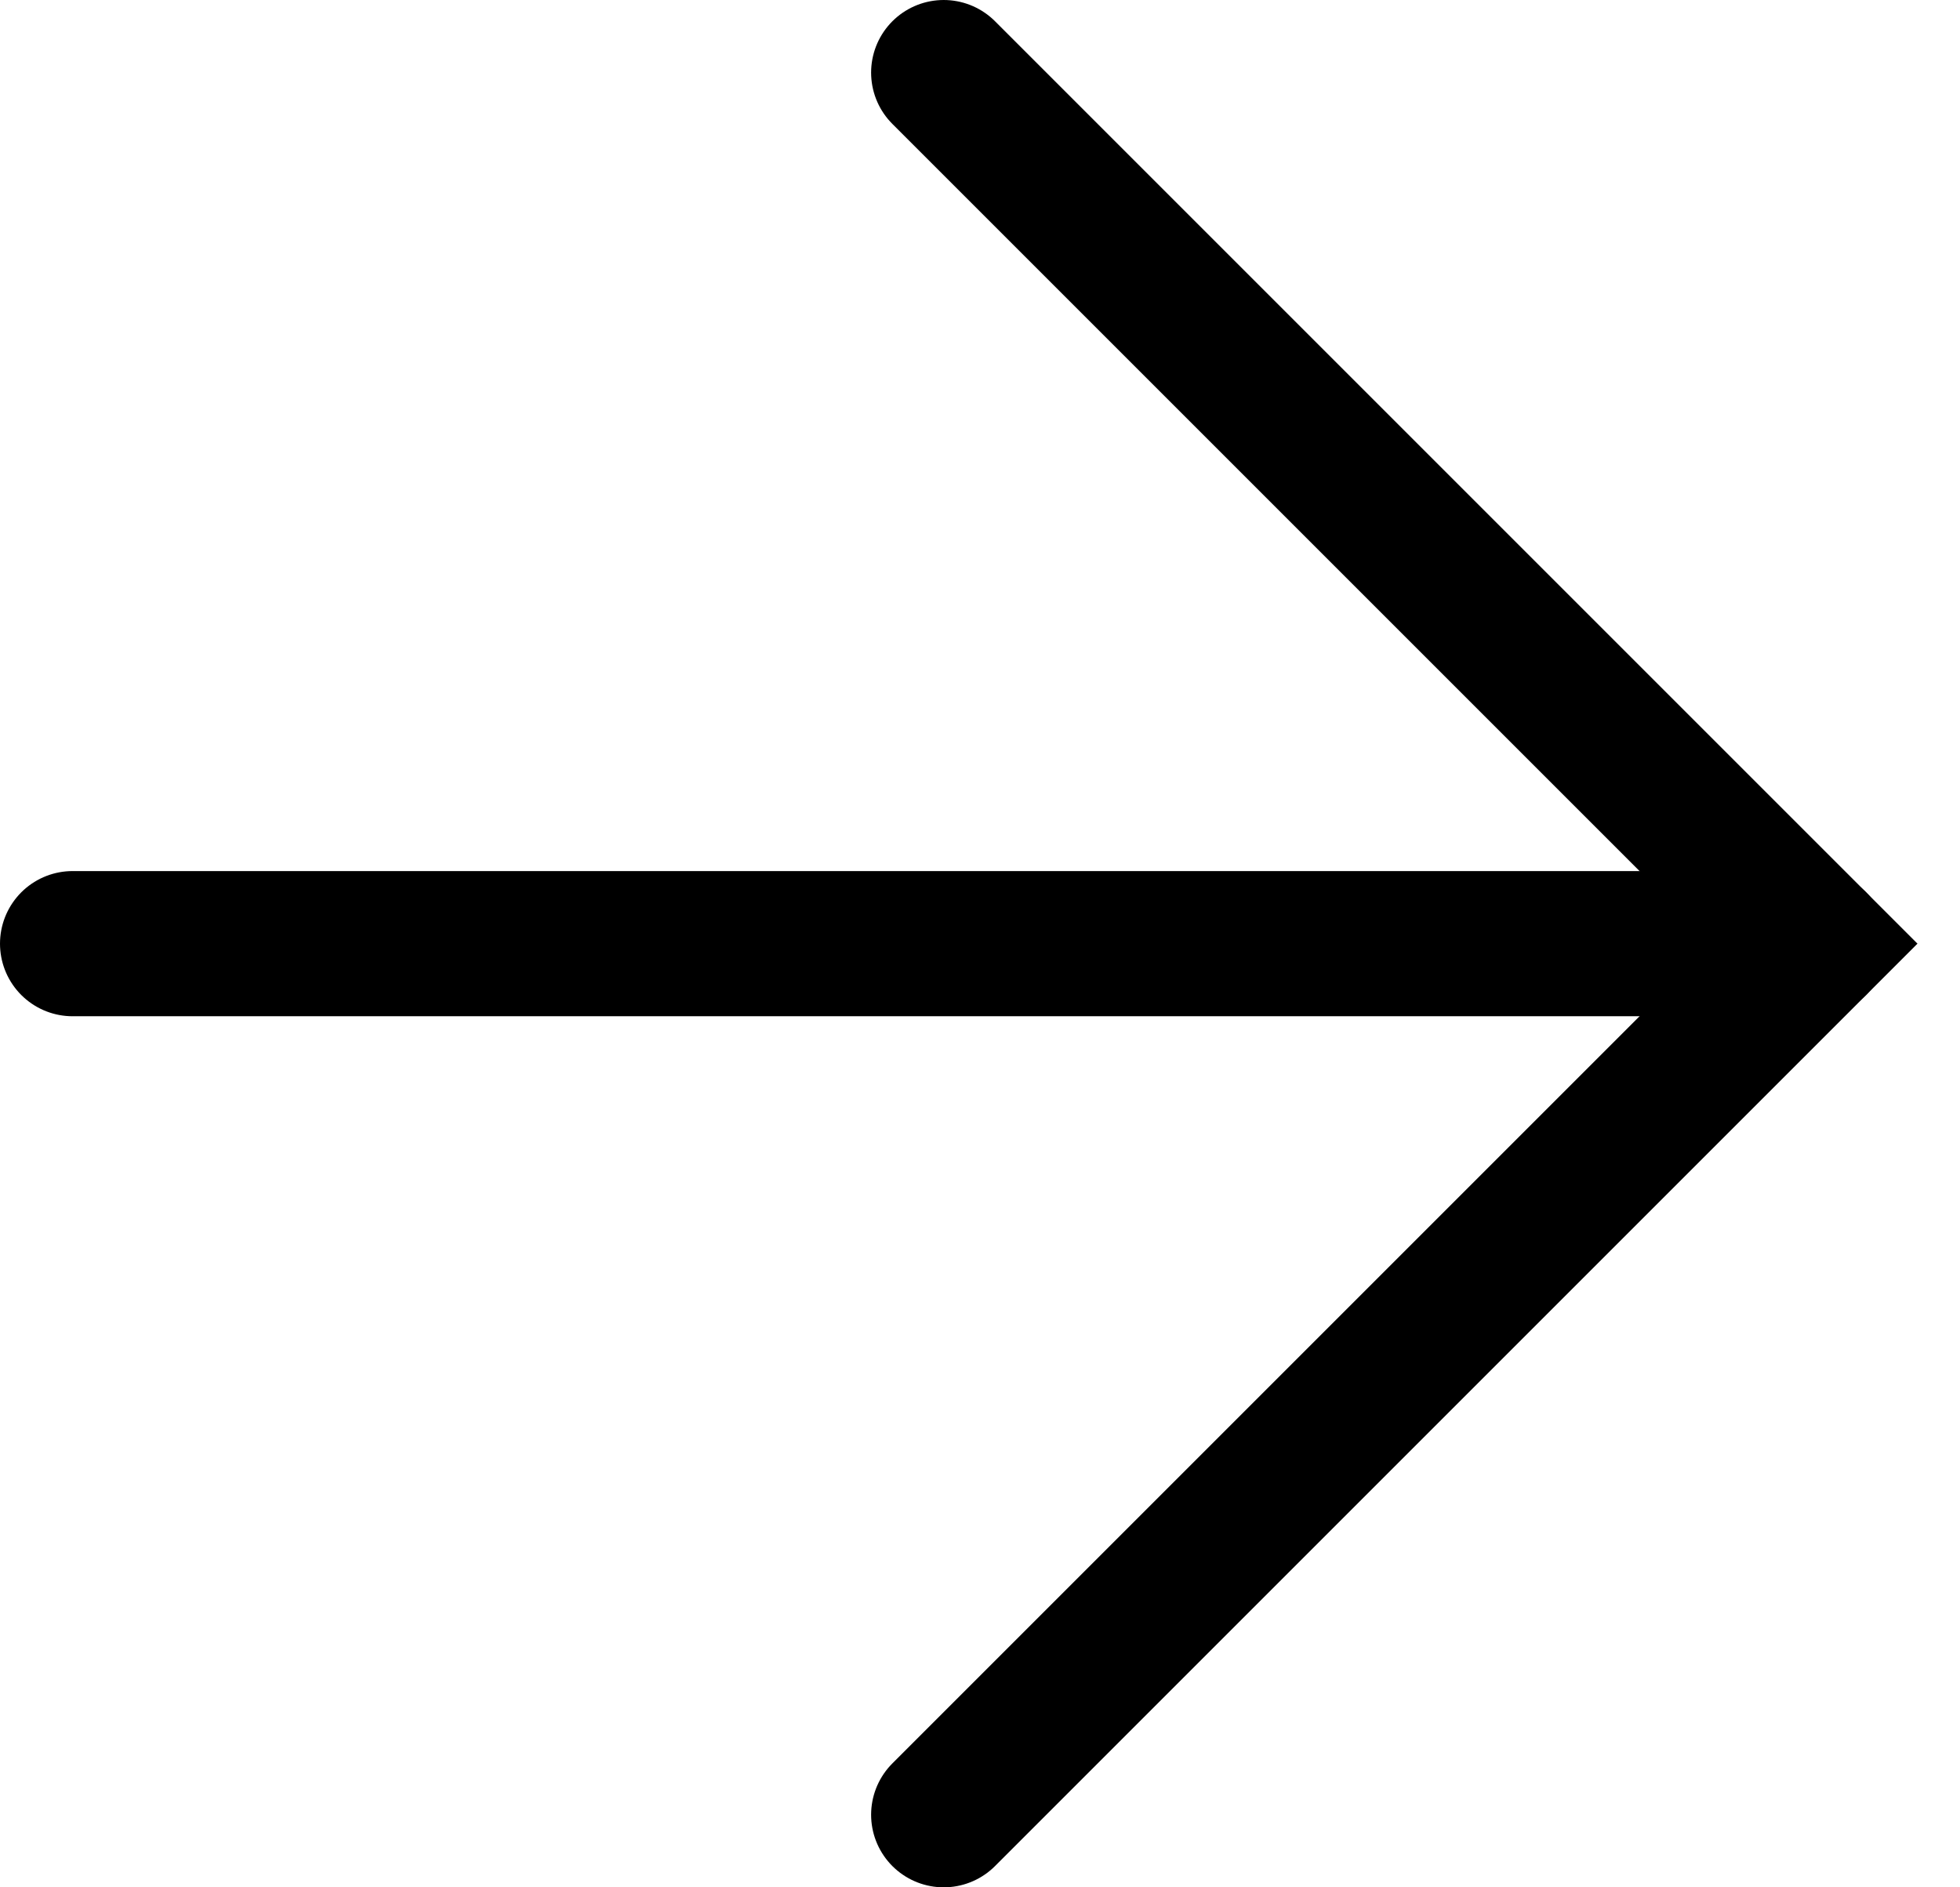
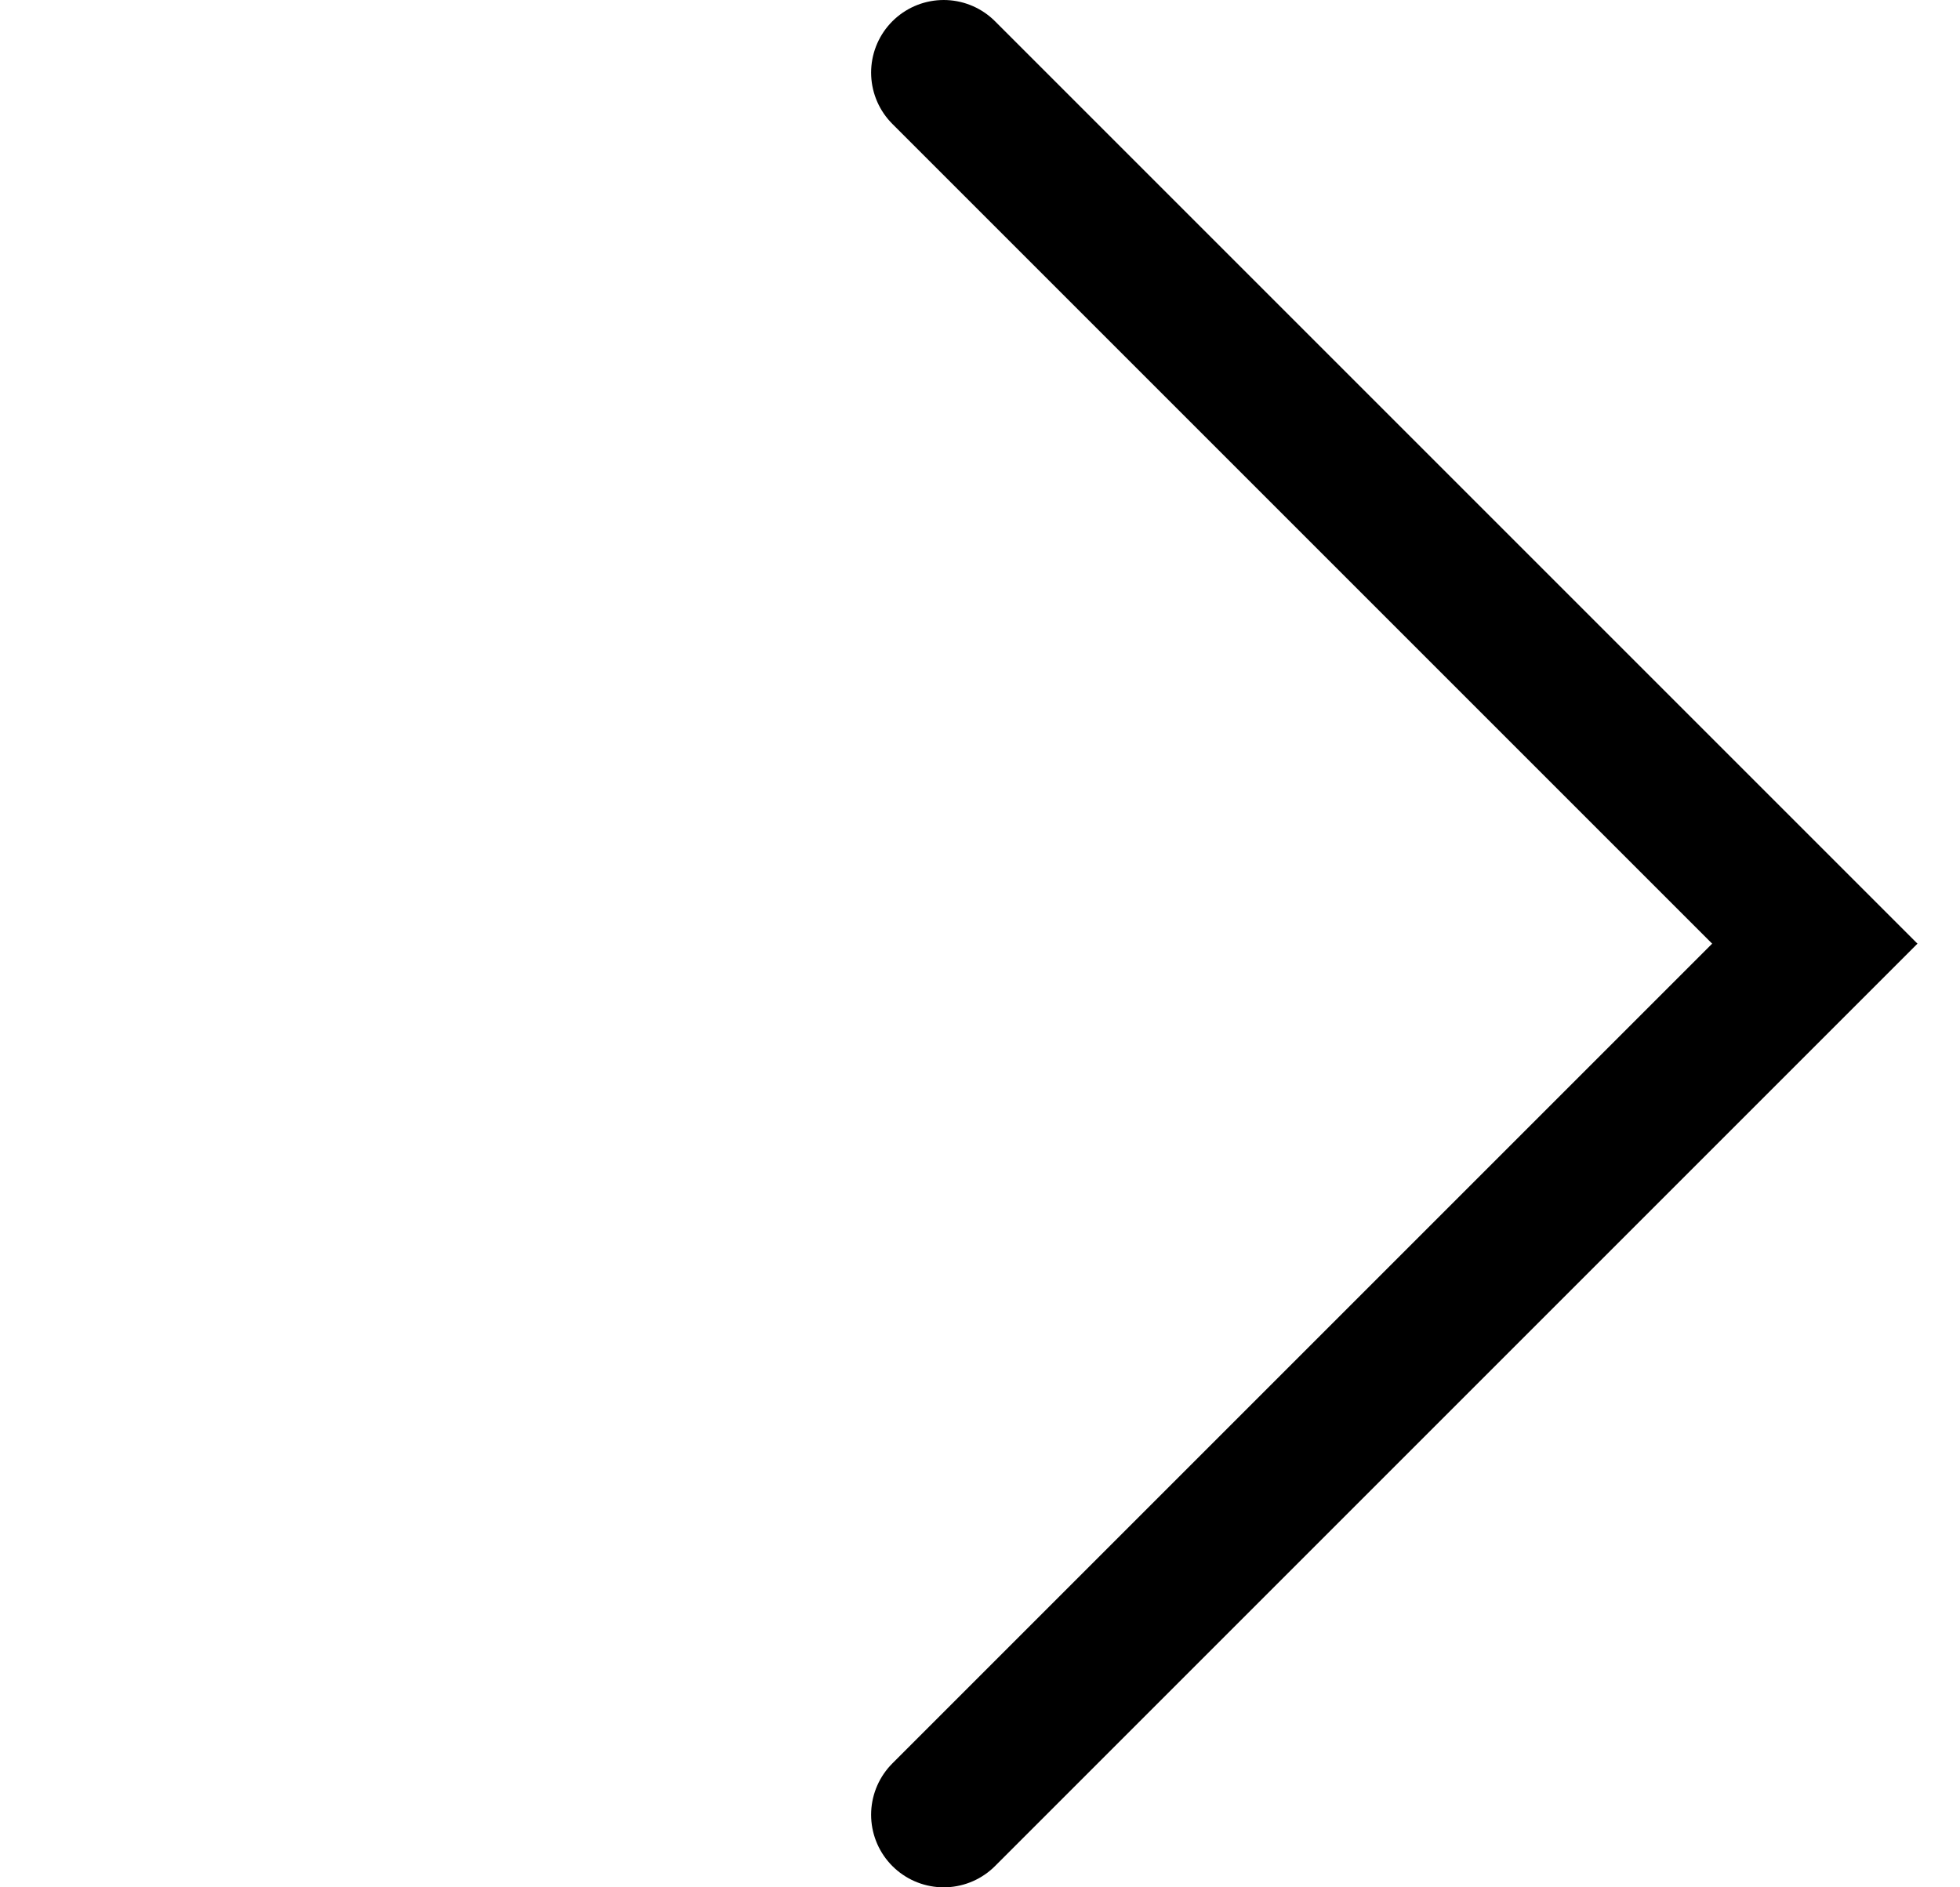
<svg xmlns="http://www.w3.org/2000/svg" fill="none" viewBox="0 0 27 26" height="26" width="27">
-   <path stroke-linecap="round" stroke-width="2" stroke="black" d="M1 13H25" />
  <path stroke-linecap="round" stroke-width="2" stroke="black" d="M13 25L25 13L13 1" />
</svg>